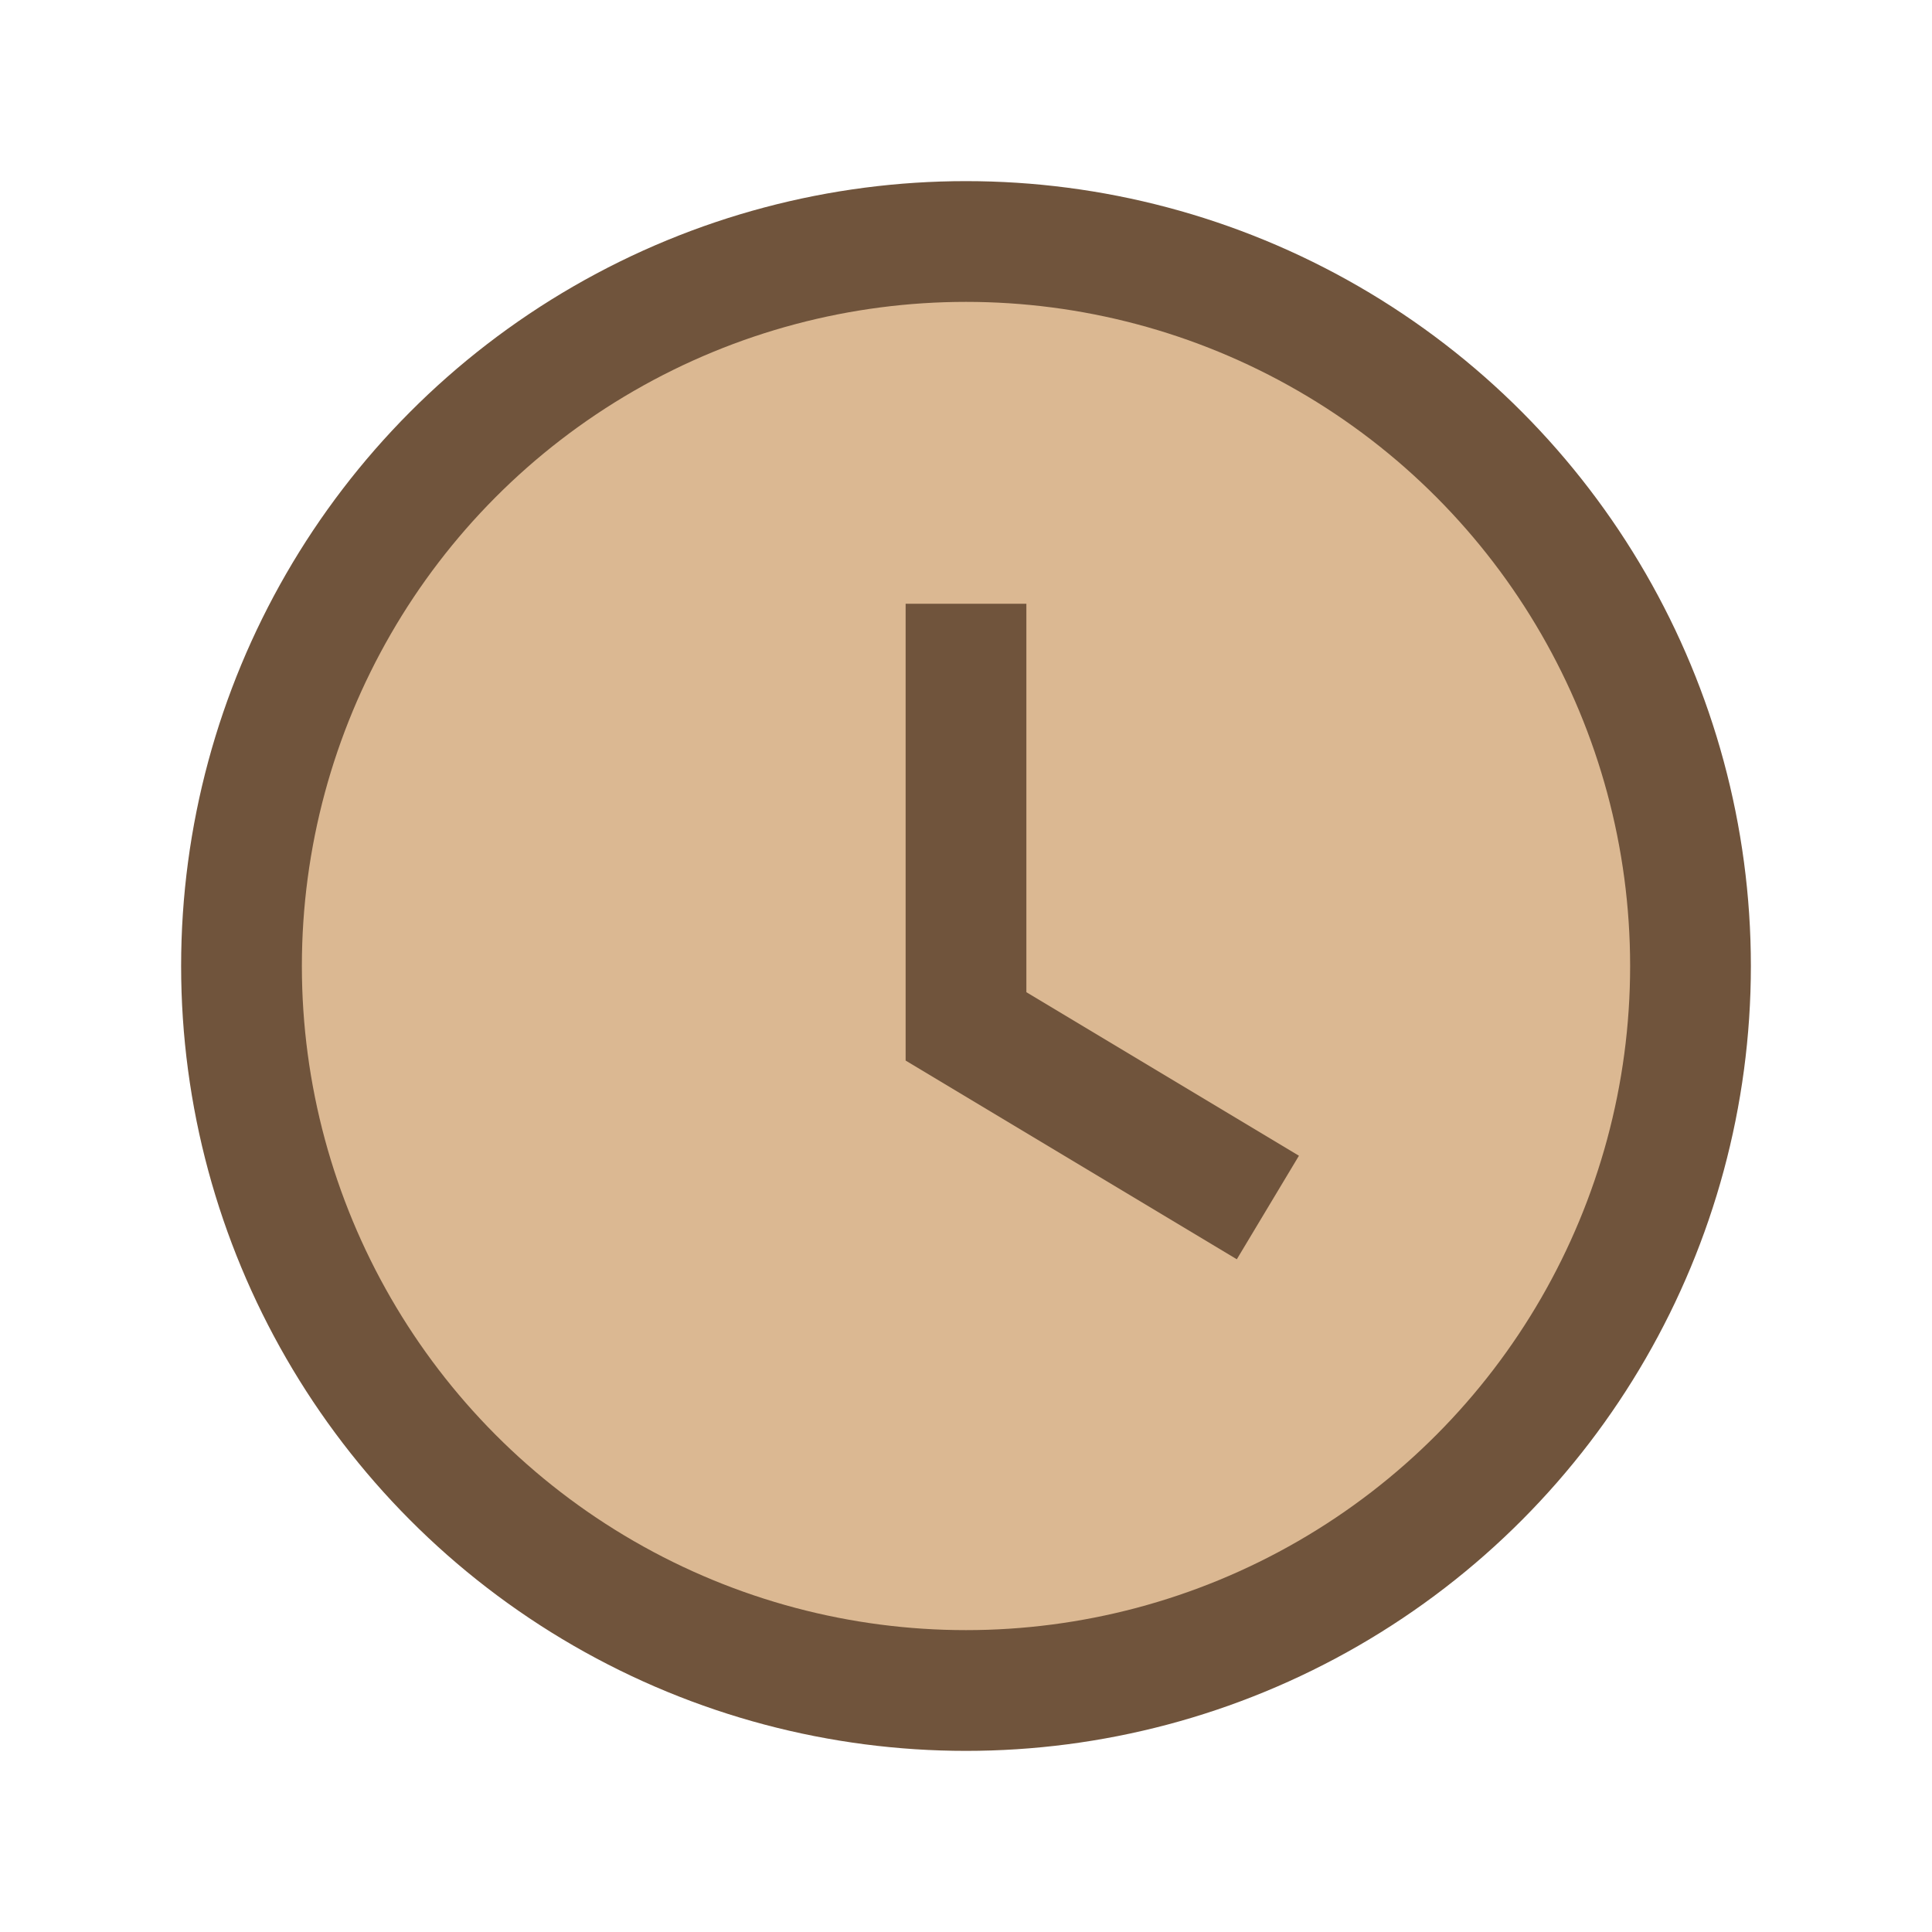
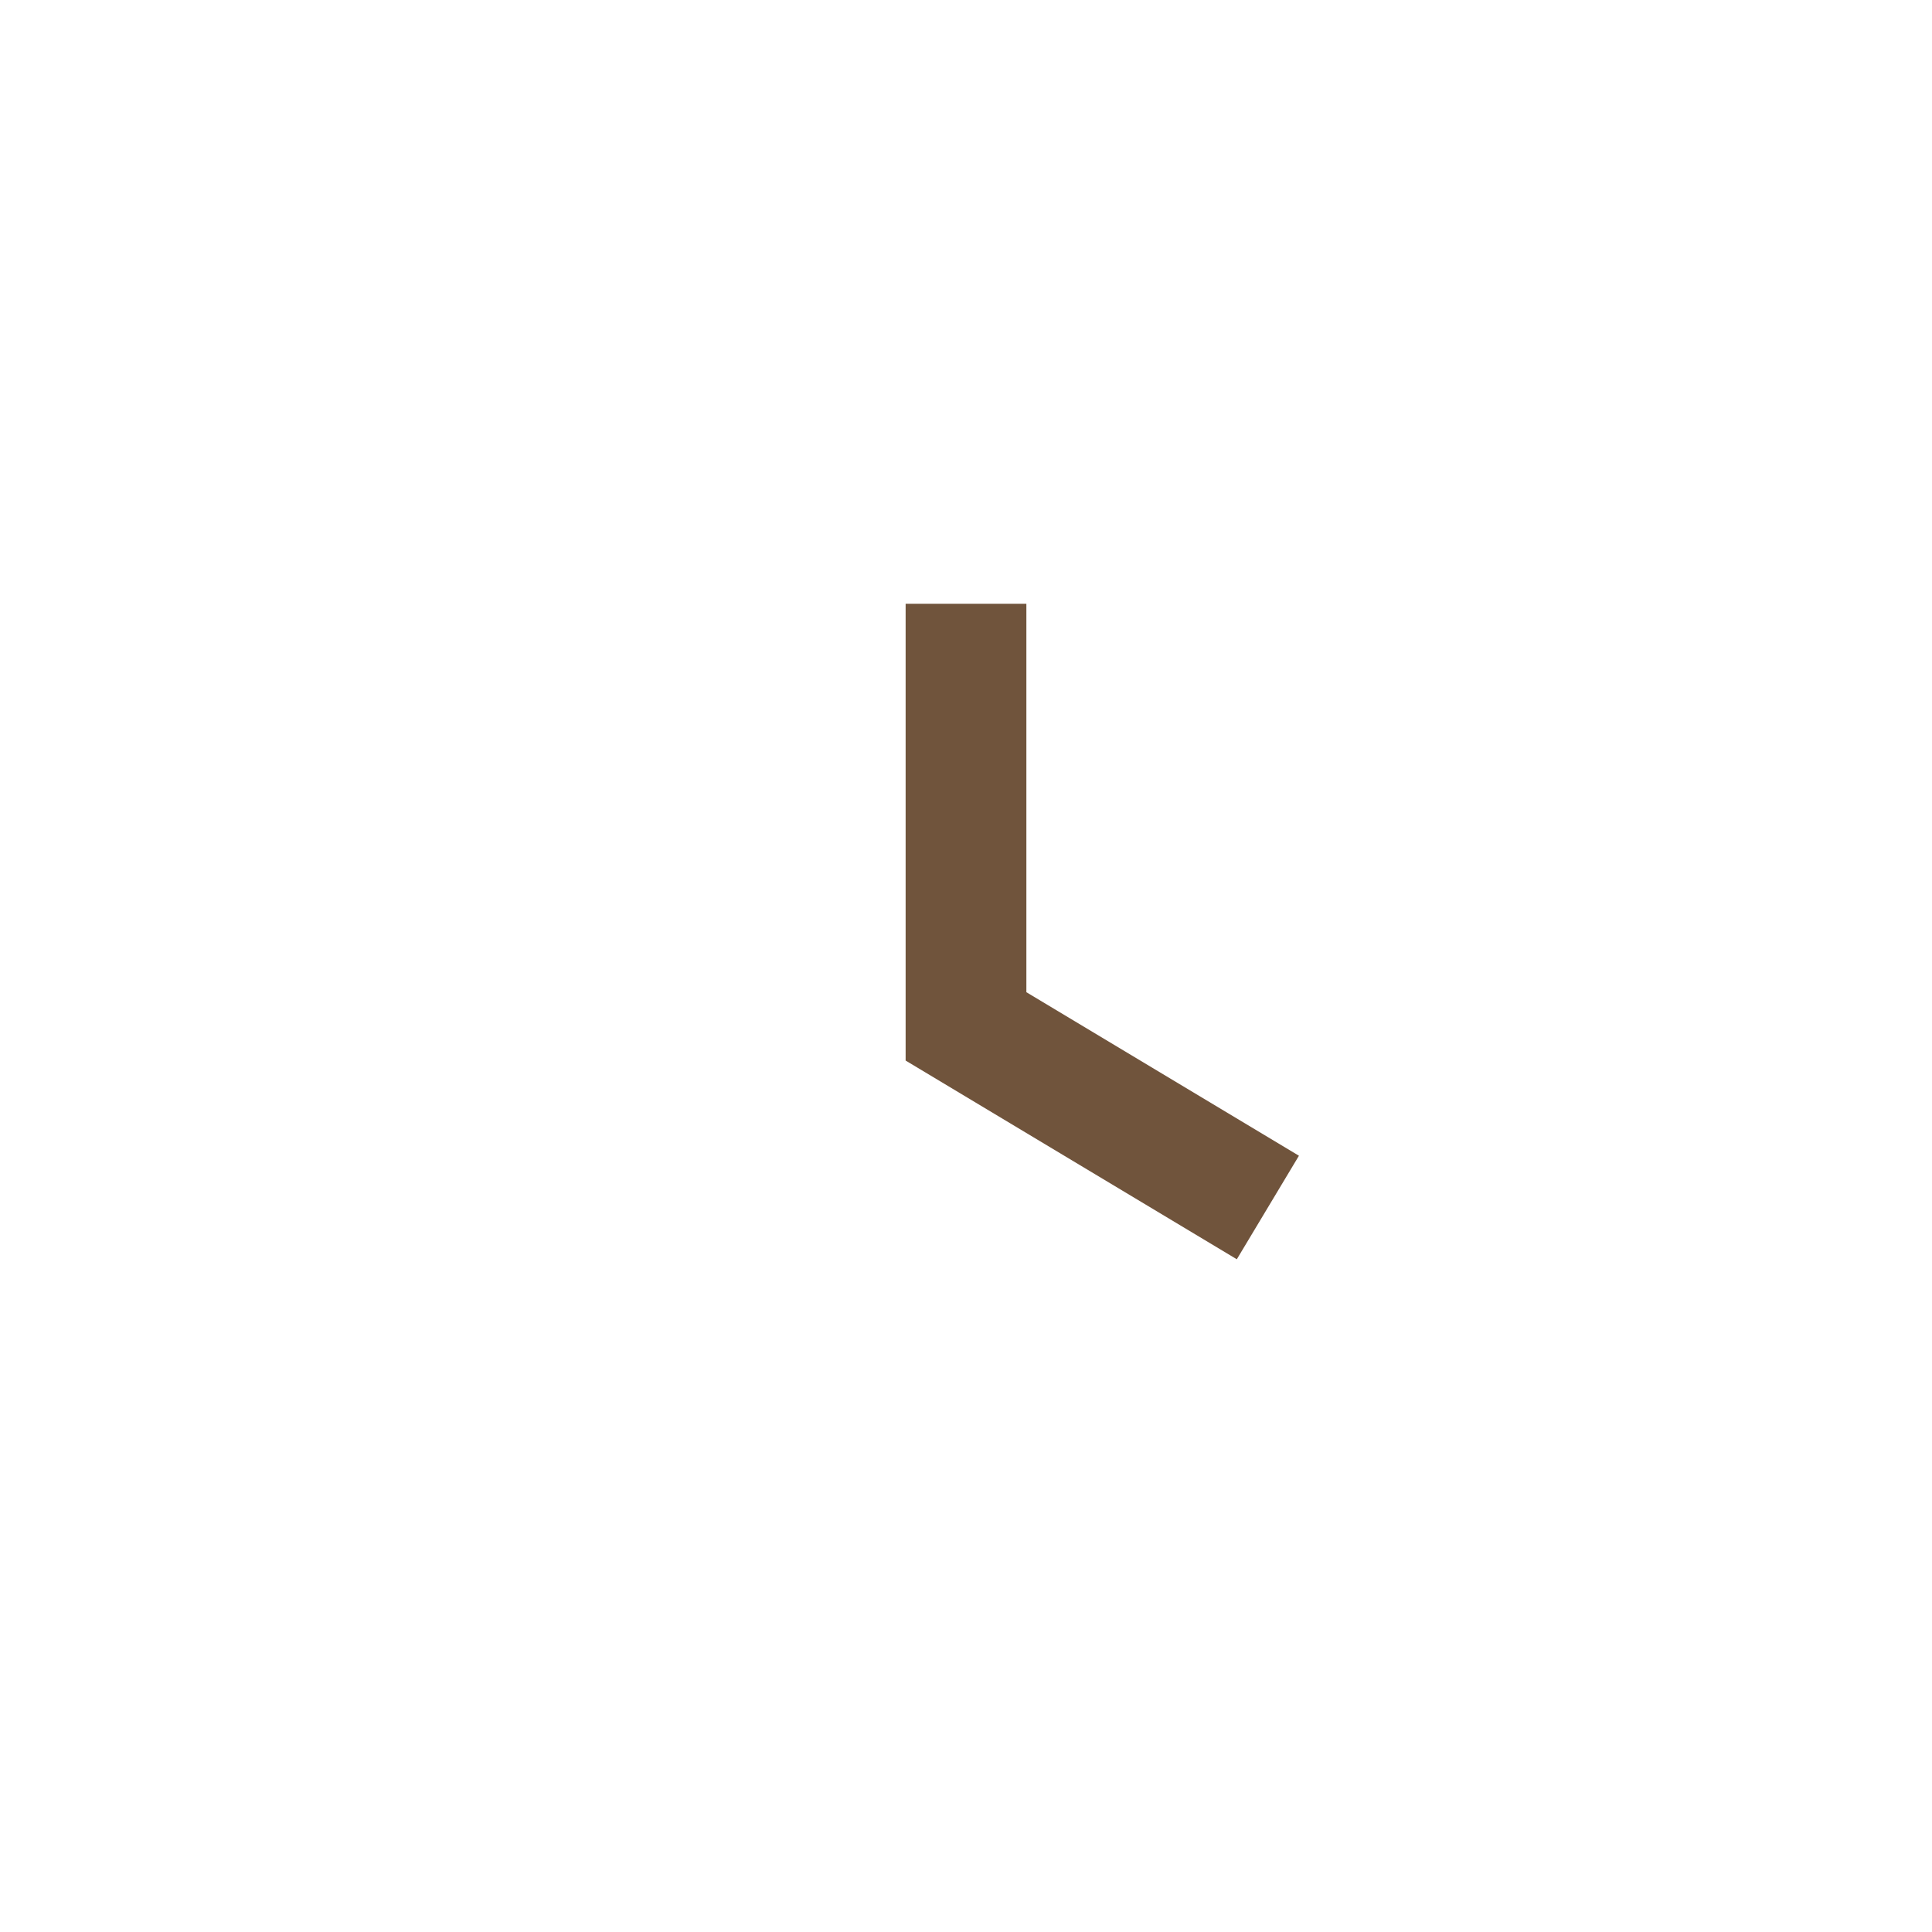
<svg xmlns="http://www.w3.org/2000/svg" width="32" height="32" viewBox="0 0 32 32">
-   <circle cx="16" cy="16" r="12" fill="#DBB892" stroke="#70543C" stroke-width="2" />
  <path d="M16 10v7l5 3" stroke="#70543C" stroke-width="2" fill="none" />
</svg>